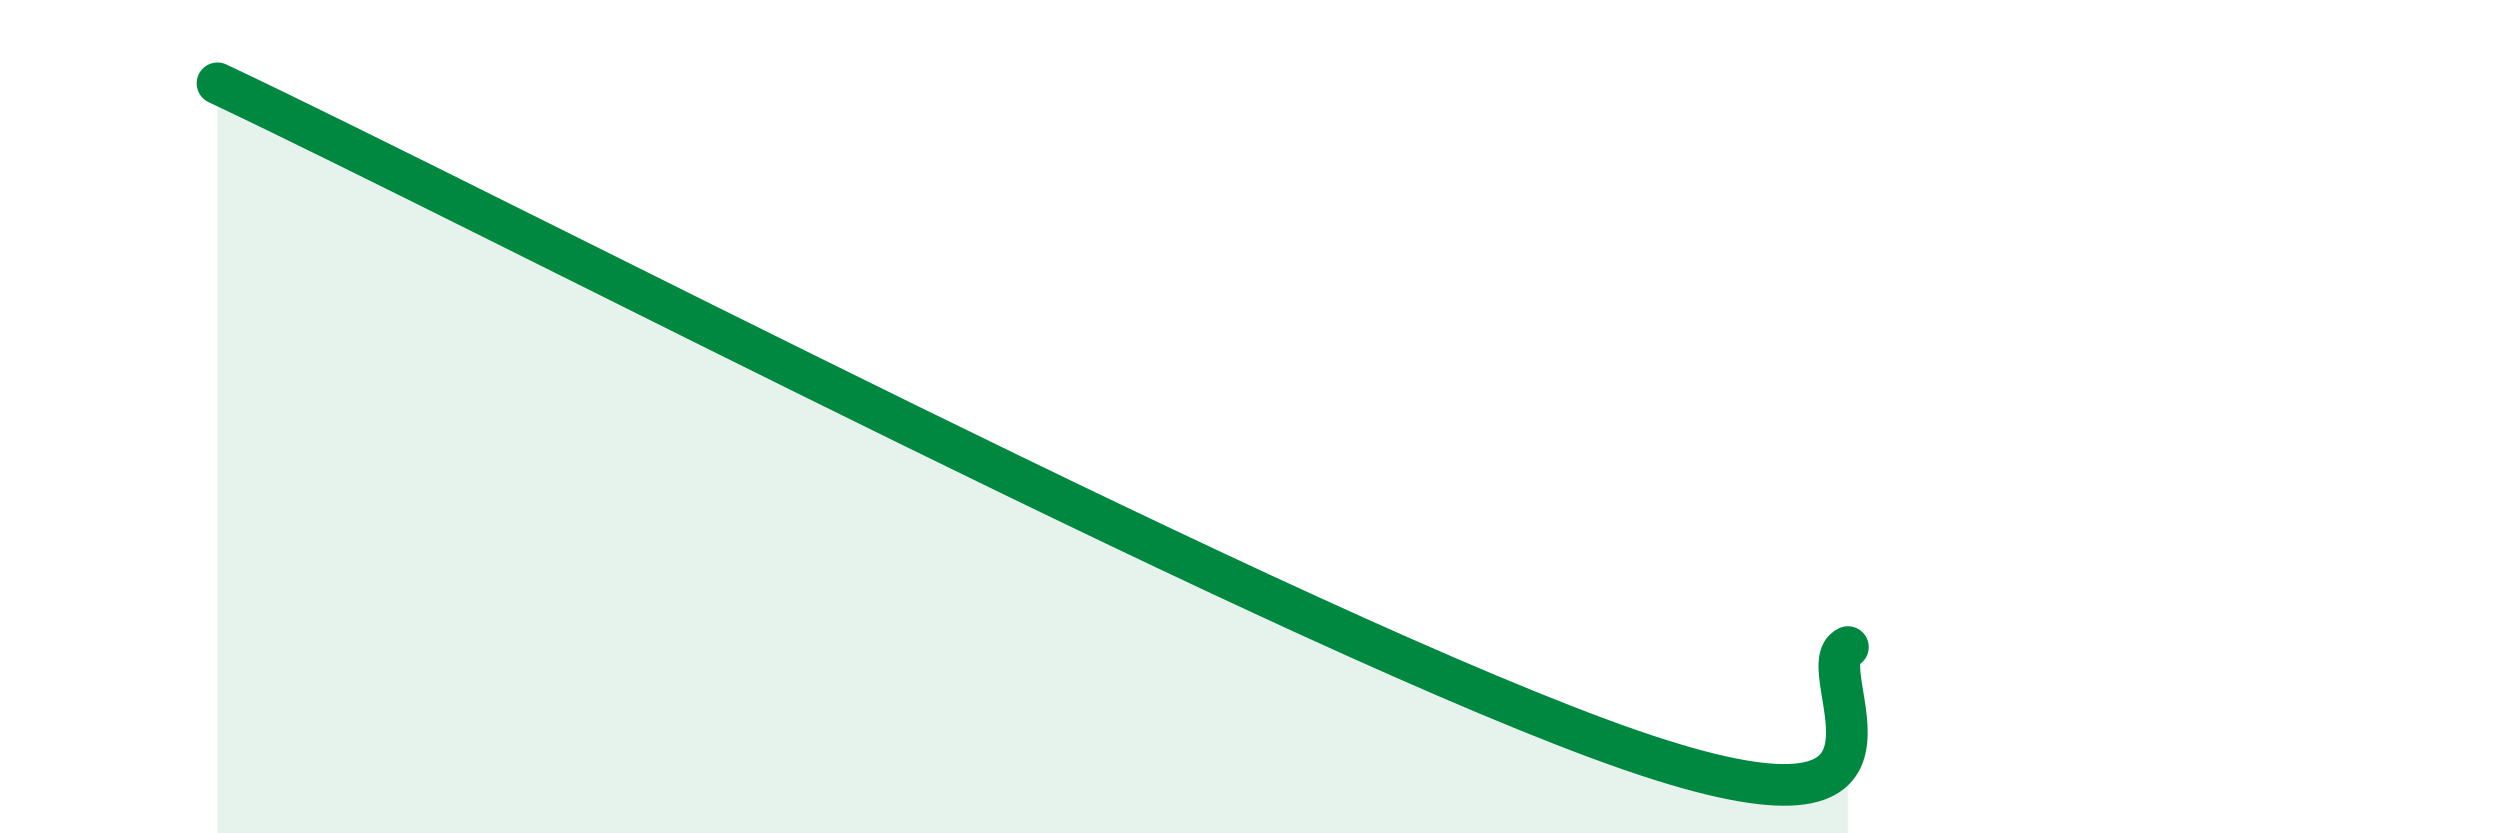
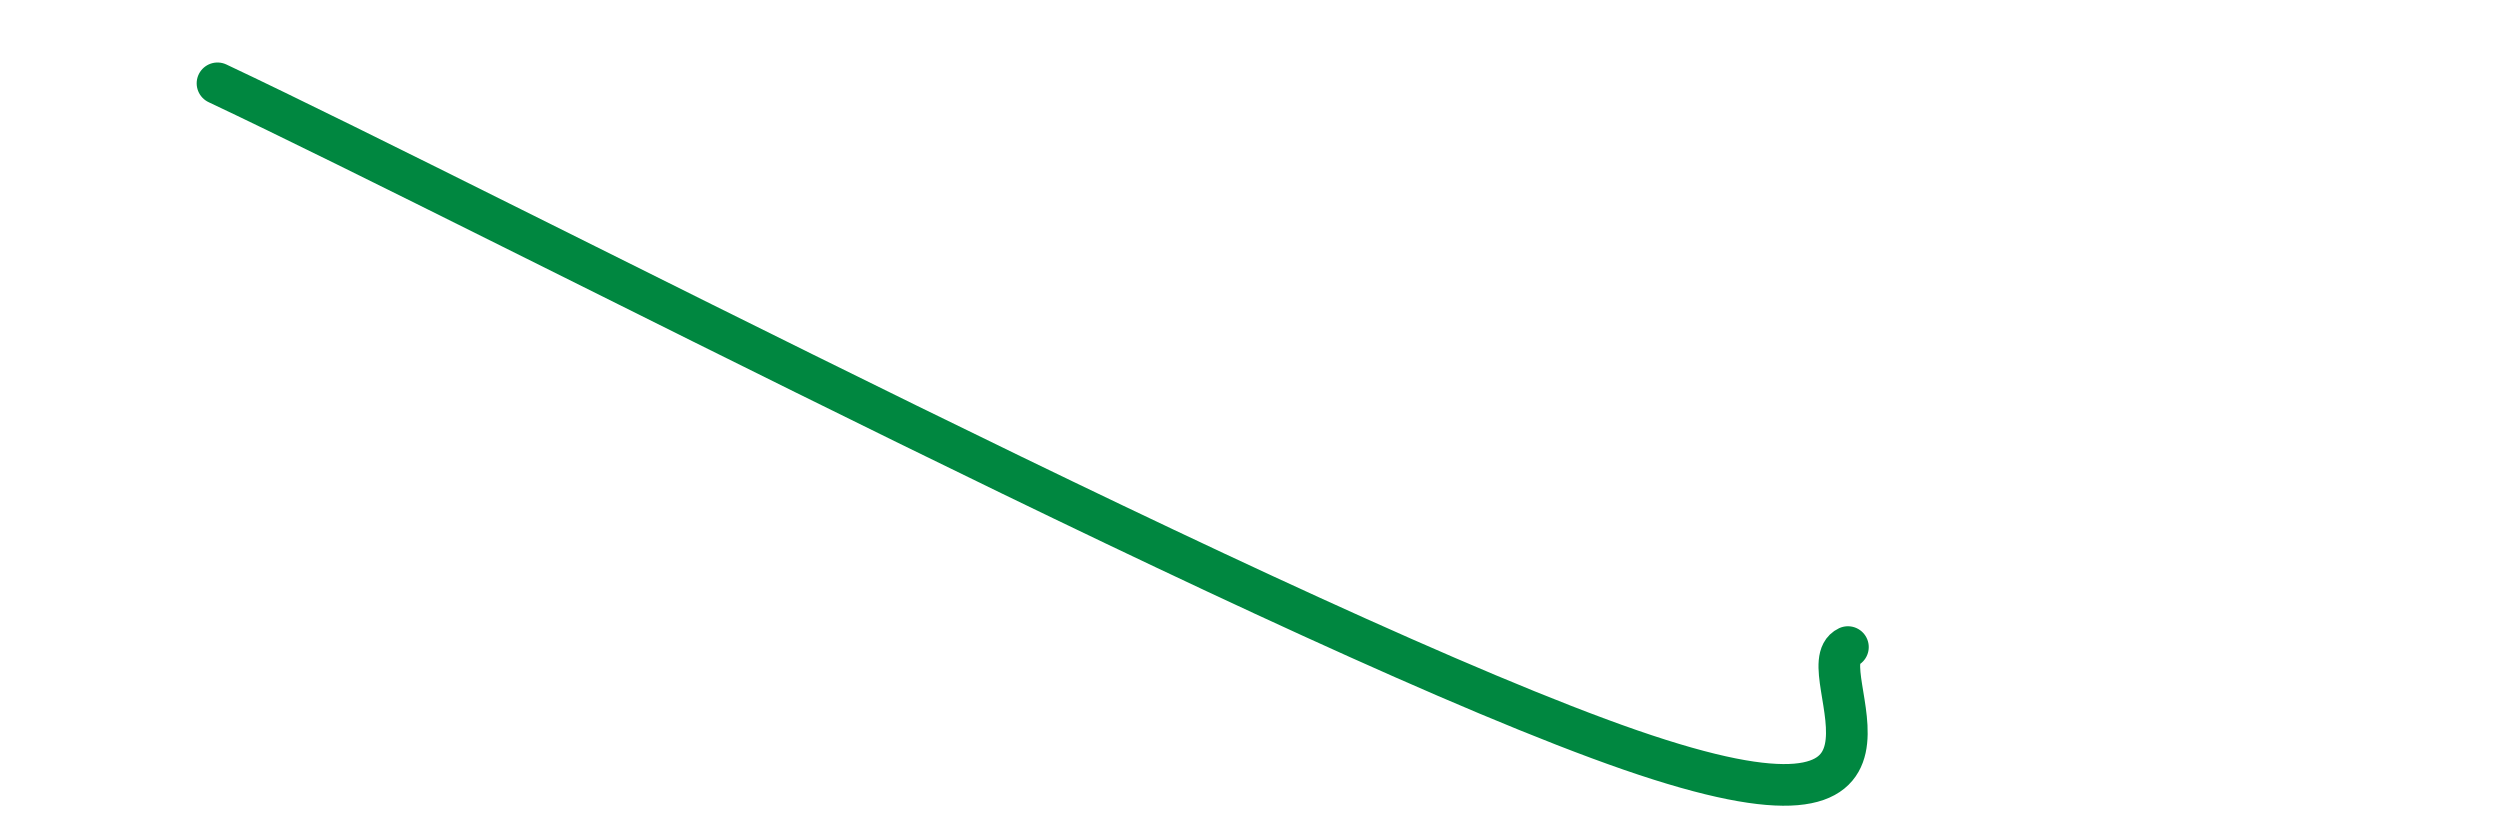
<svg xmlns="http://www.w3.org/2000/svg" width="60" height="20" viewBox="0 0 60 20">
-   <path d="M 5.22,2 C 12,5.2 31.3,15.29 39.13,18 C 46.96,20.71 43.31,16.02 44.35,15.53L44.35 20L5.22 20Z" fill="#008740" opacity="0.1" stroke-linecap="round" stroke-linejoin="round" />
  <path d="M 5.22,2 C 12,5.2 31.3,15.29 39.13,18 C 46.96,20.71 43.31,16.02 44.35,15.53" stroke="#008740" stroke-width="1" fill="none" stroke-linecap="round" stroke-linejoin="round" />
</svg>